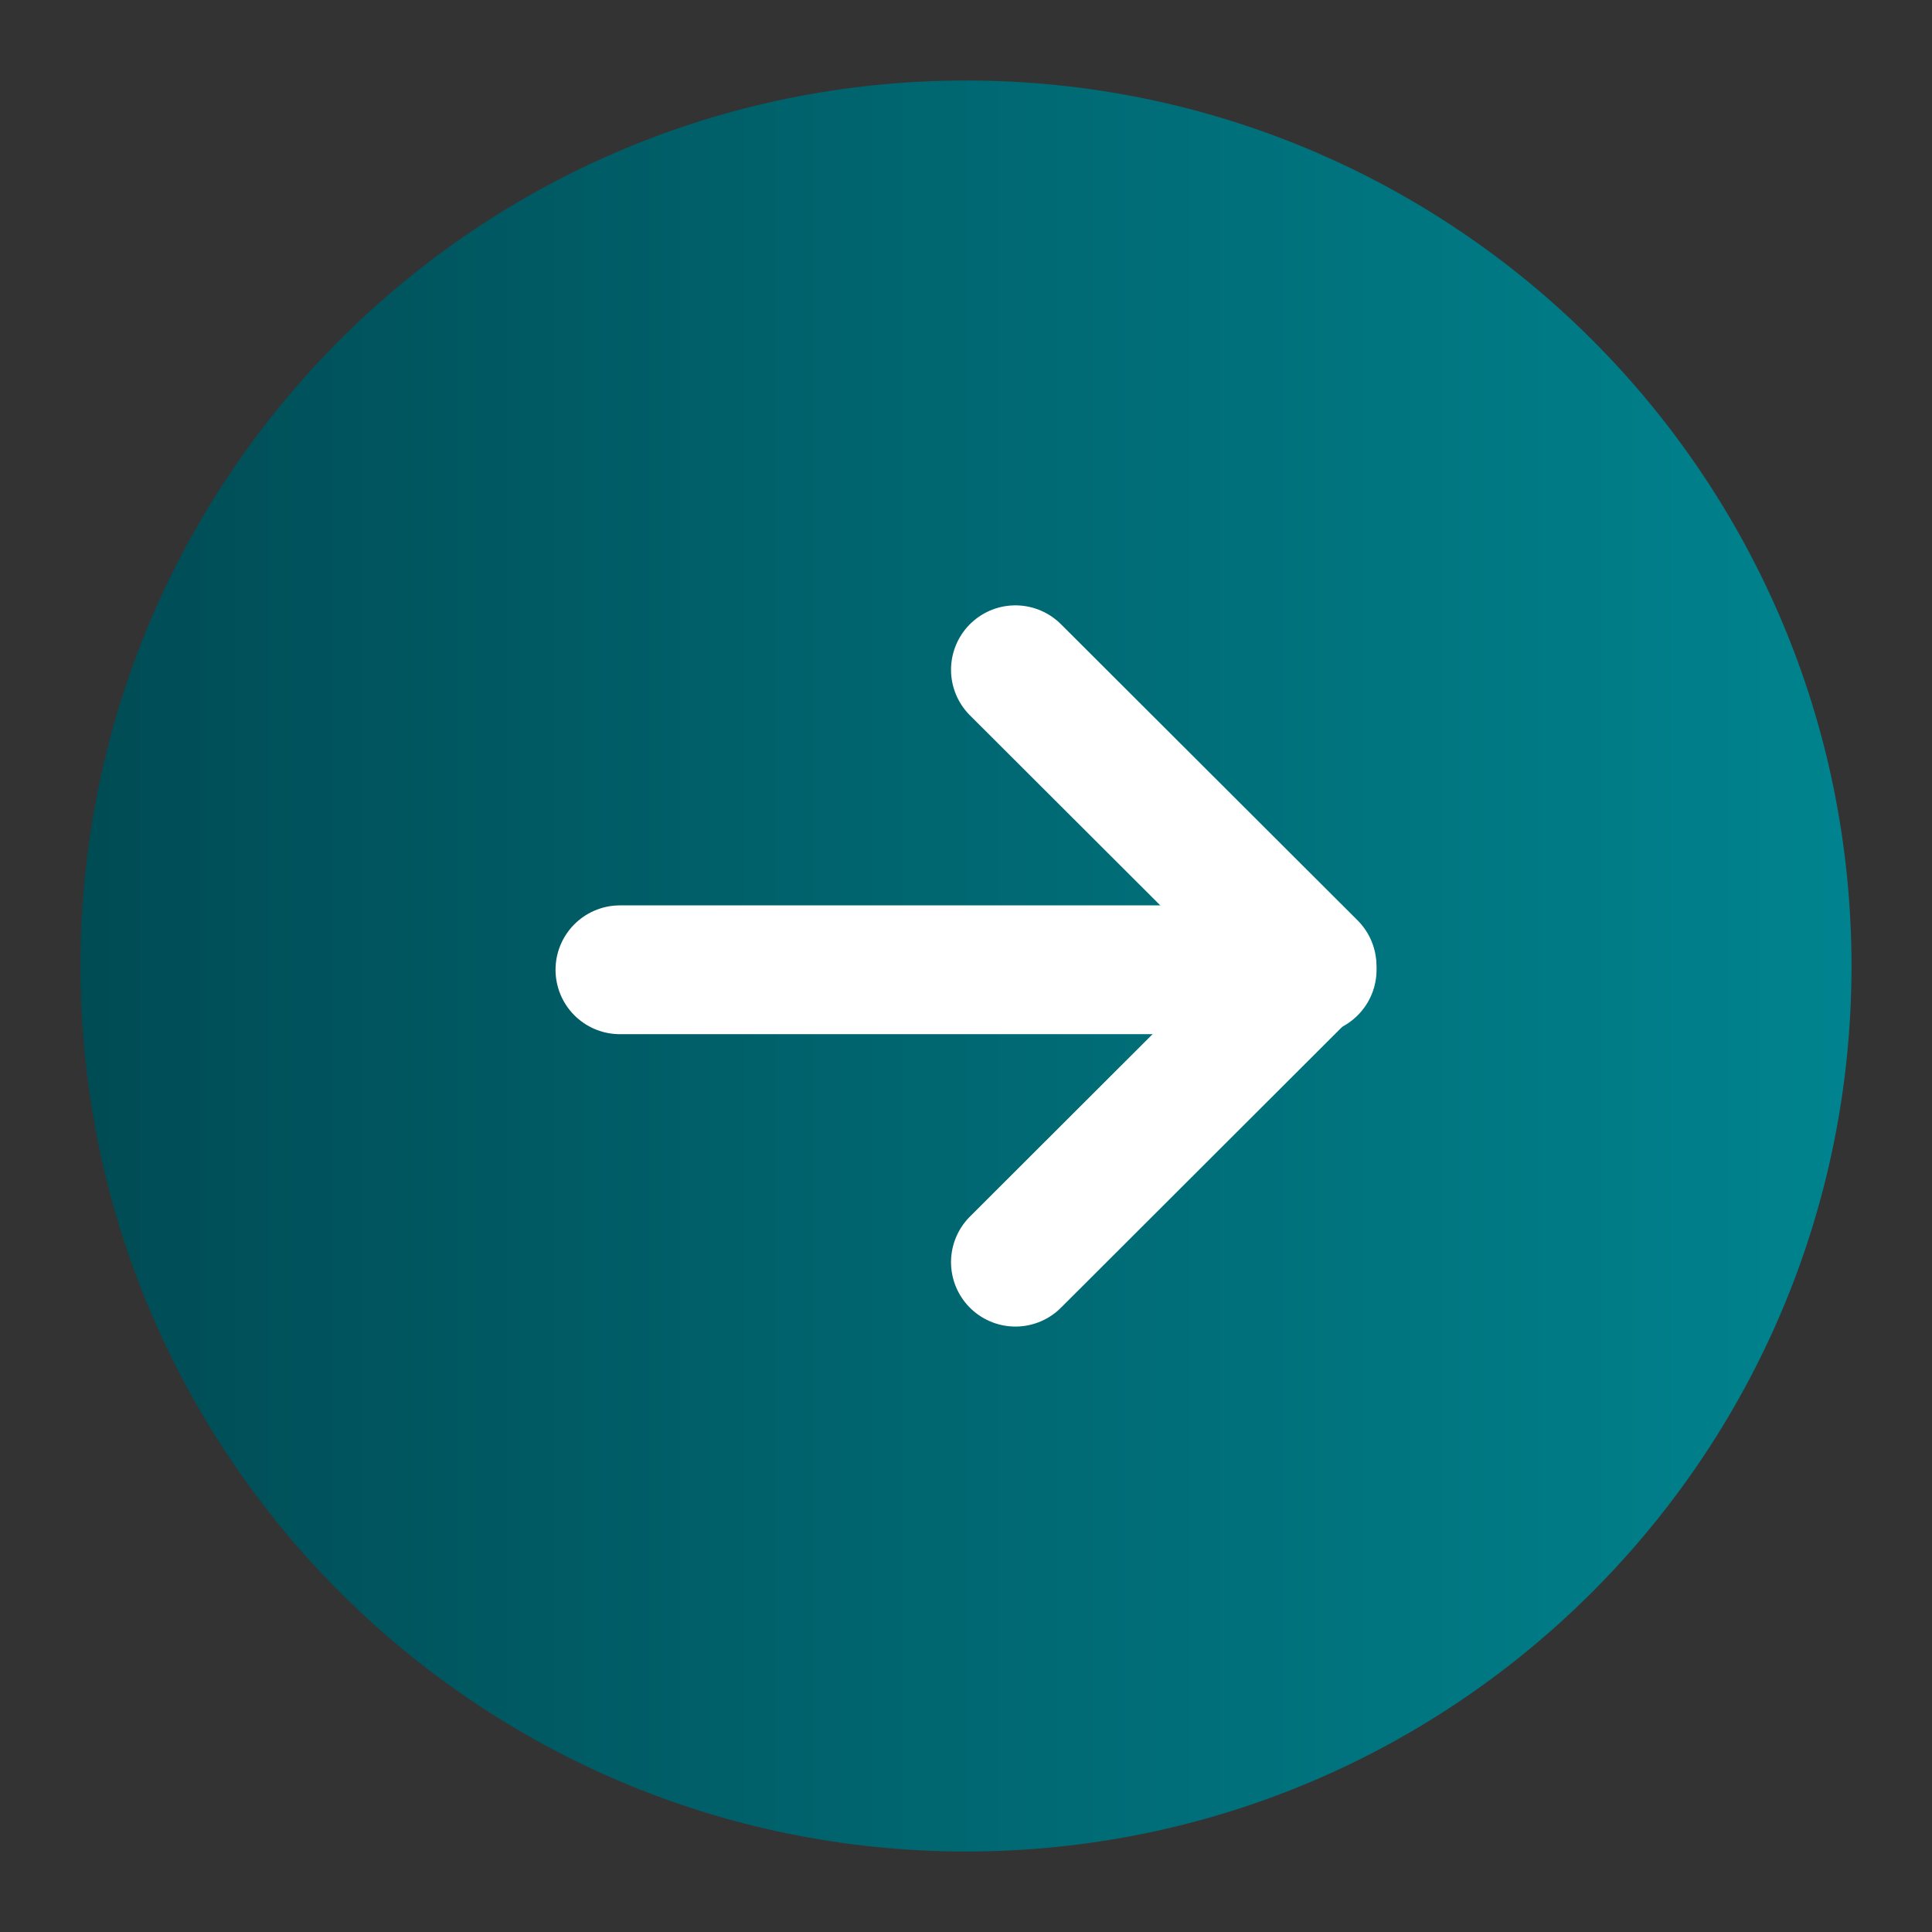
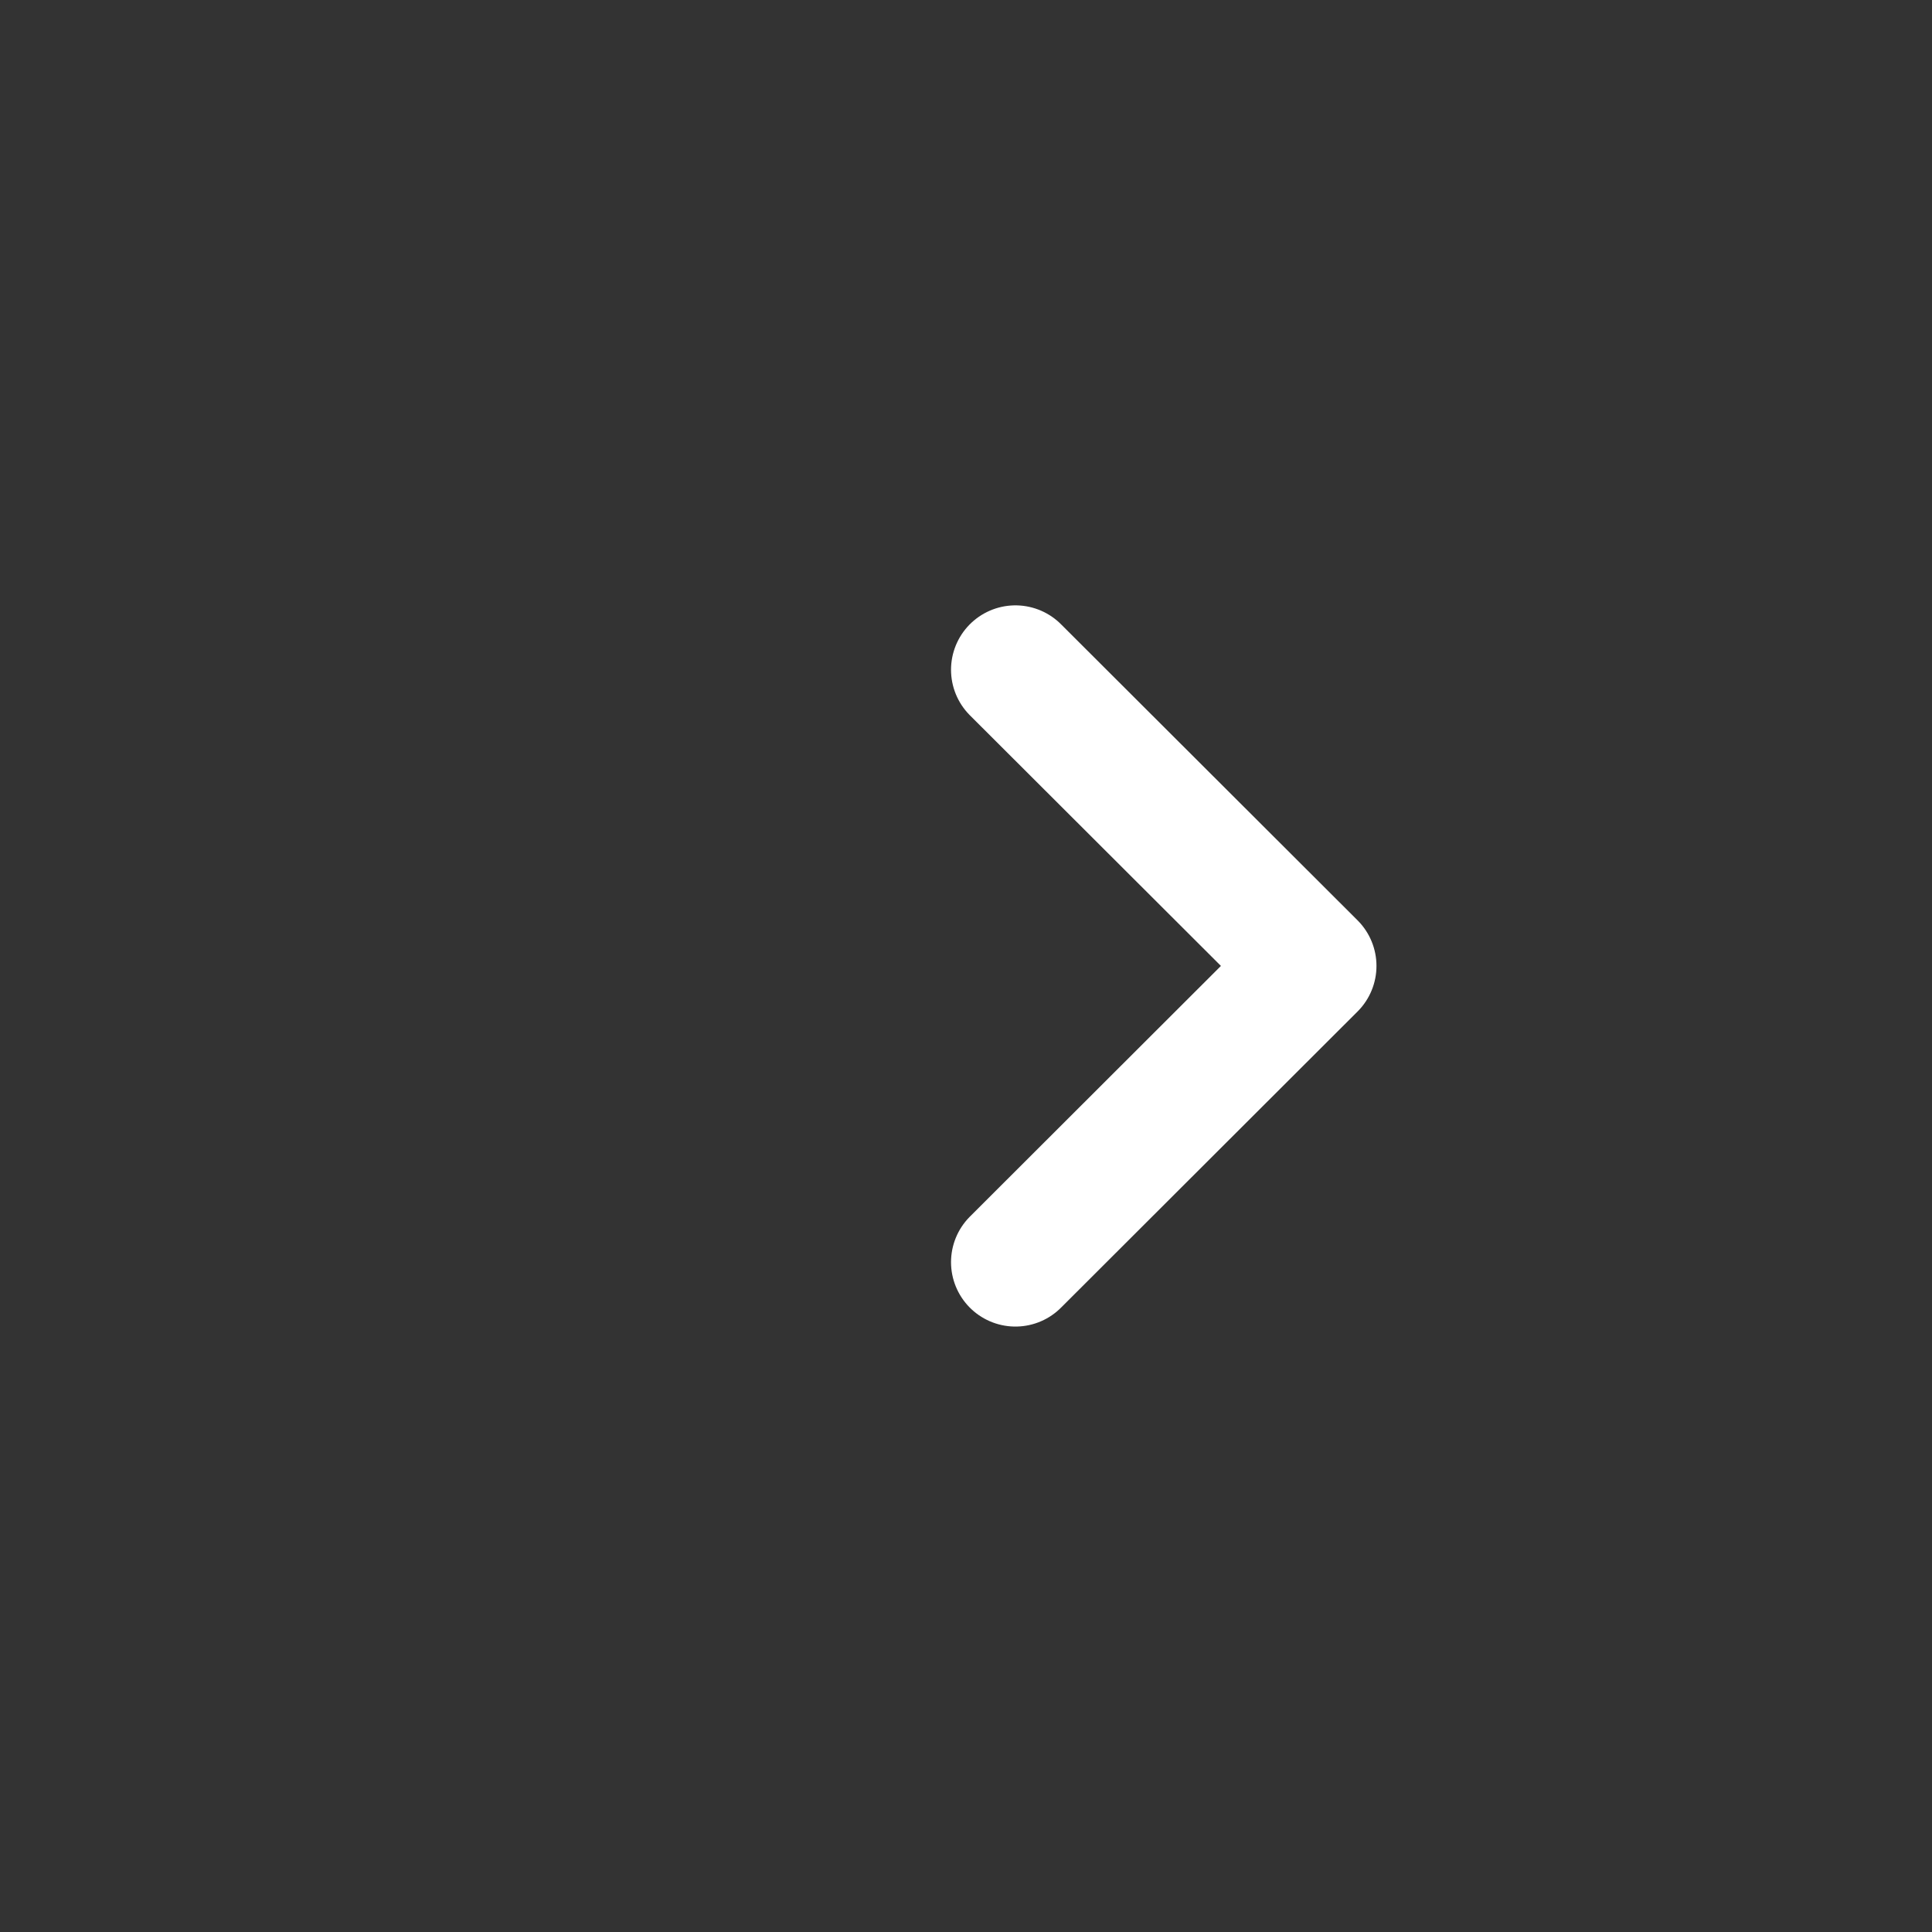
<svg xmlns="http://www.w3.org/2000/svg" width="24px" height="24px" viewBox="0 0 24 24" version="1.1">
  <rect x="0" y="0" width="24" height="24" fill="#333333" stroke="none" />
  <title>icon_24x24_arrow_right</title>
  <defs>
    <linearGradient x1="100%" y1="50%" x2="0%" y2="50%" id="linearGradient-1">
      <stop stop-color="#00838E" offset="0%" />
      <stop stop-color="#004C55" offset="100%" />
    </linearGradient>
  </defs>
  <g id="Symbols" stroke="none" stroke-width="1" fill="none" fill-rule="evenodd">
    <g id="icon/24x24/arrow/right">
-       <path d="M0,24 L24,24 L24,0 L0,0 L0,24 Z M0.461,23.539 L23.539,23.539 L23.539,0.461 L0.461,0.461 L0.461,23.539 Z" id="Fill-1" fill="#00A551" opacity="0" />
      <g id="Group-8" transform="translate(1, 1)">
-         <path d="M22,11 C22,17.075 17.075,22 11,22 C4.925,22 0,17.075 0,11 C0,4.925 4.925,0 11,0 C17.075,0 22,4.925 22,11" id="Fill-2" fill="url(#linearGradient-1)" />
        <polyline id="Stroke-4" stroke="#FFFFFF" stroke-width="1.6" stroke-linecap="round" stroke-linejoin="round" points="11.614 14.679 15.299 10.999 11.614 7.32" />
-         <line x1="6.701" y1="11.047" x2="15.3" y2="11.047" id="Stroke-6" stroke="#FFFFFF" stroke-width="1.6" stroke-linecap="round" stroke-linejoin="round" />
      </g>
    </g>
  </g>
</svg>